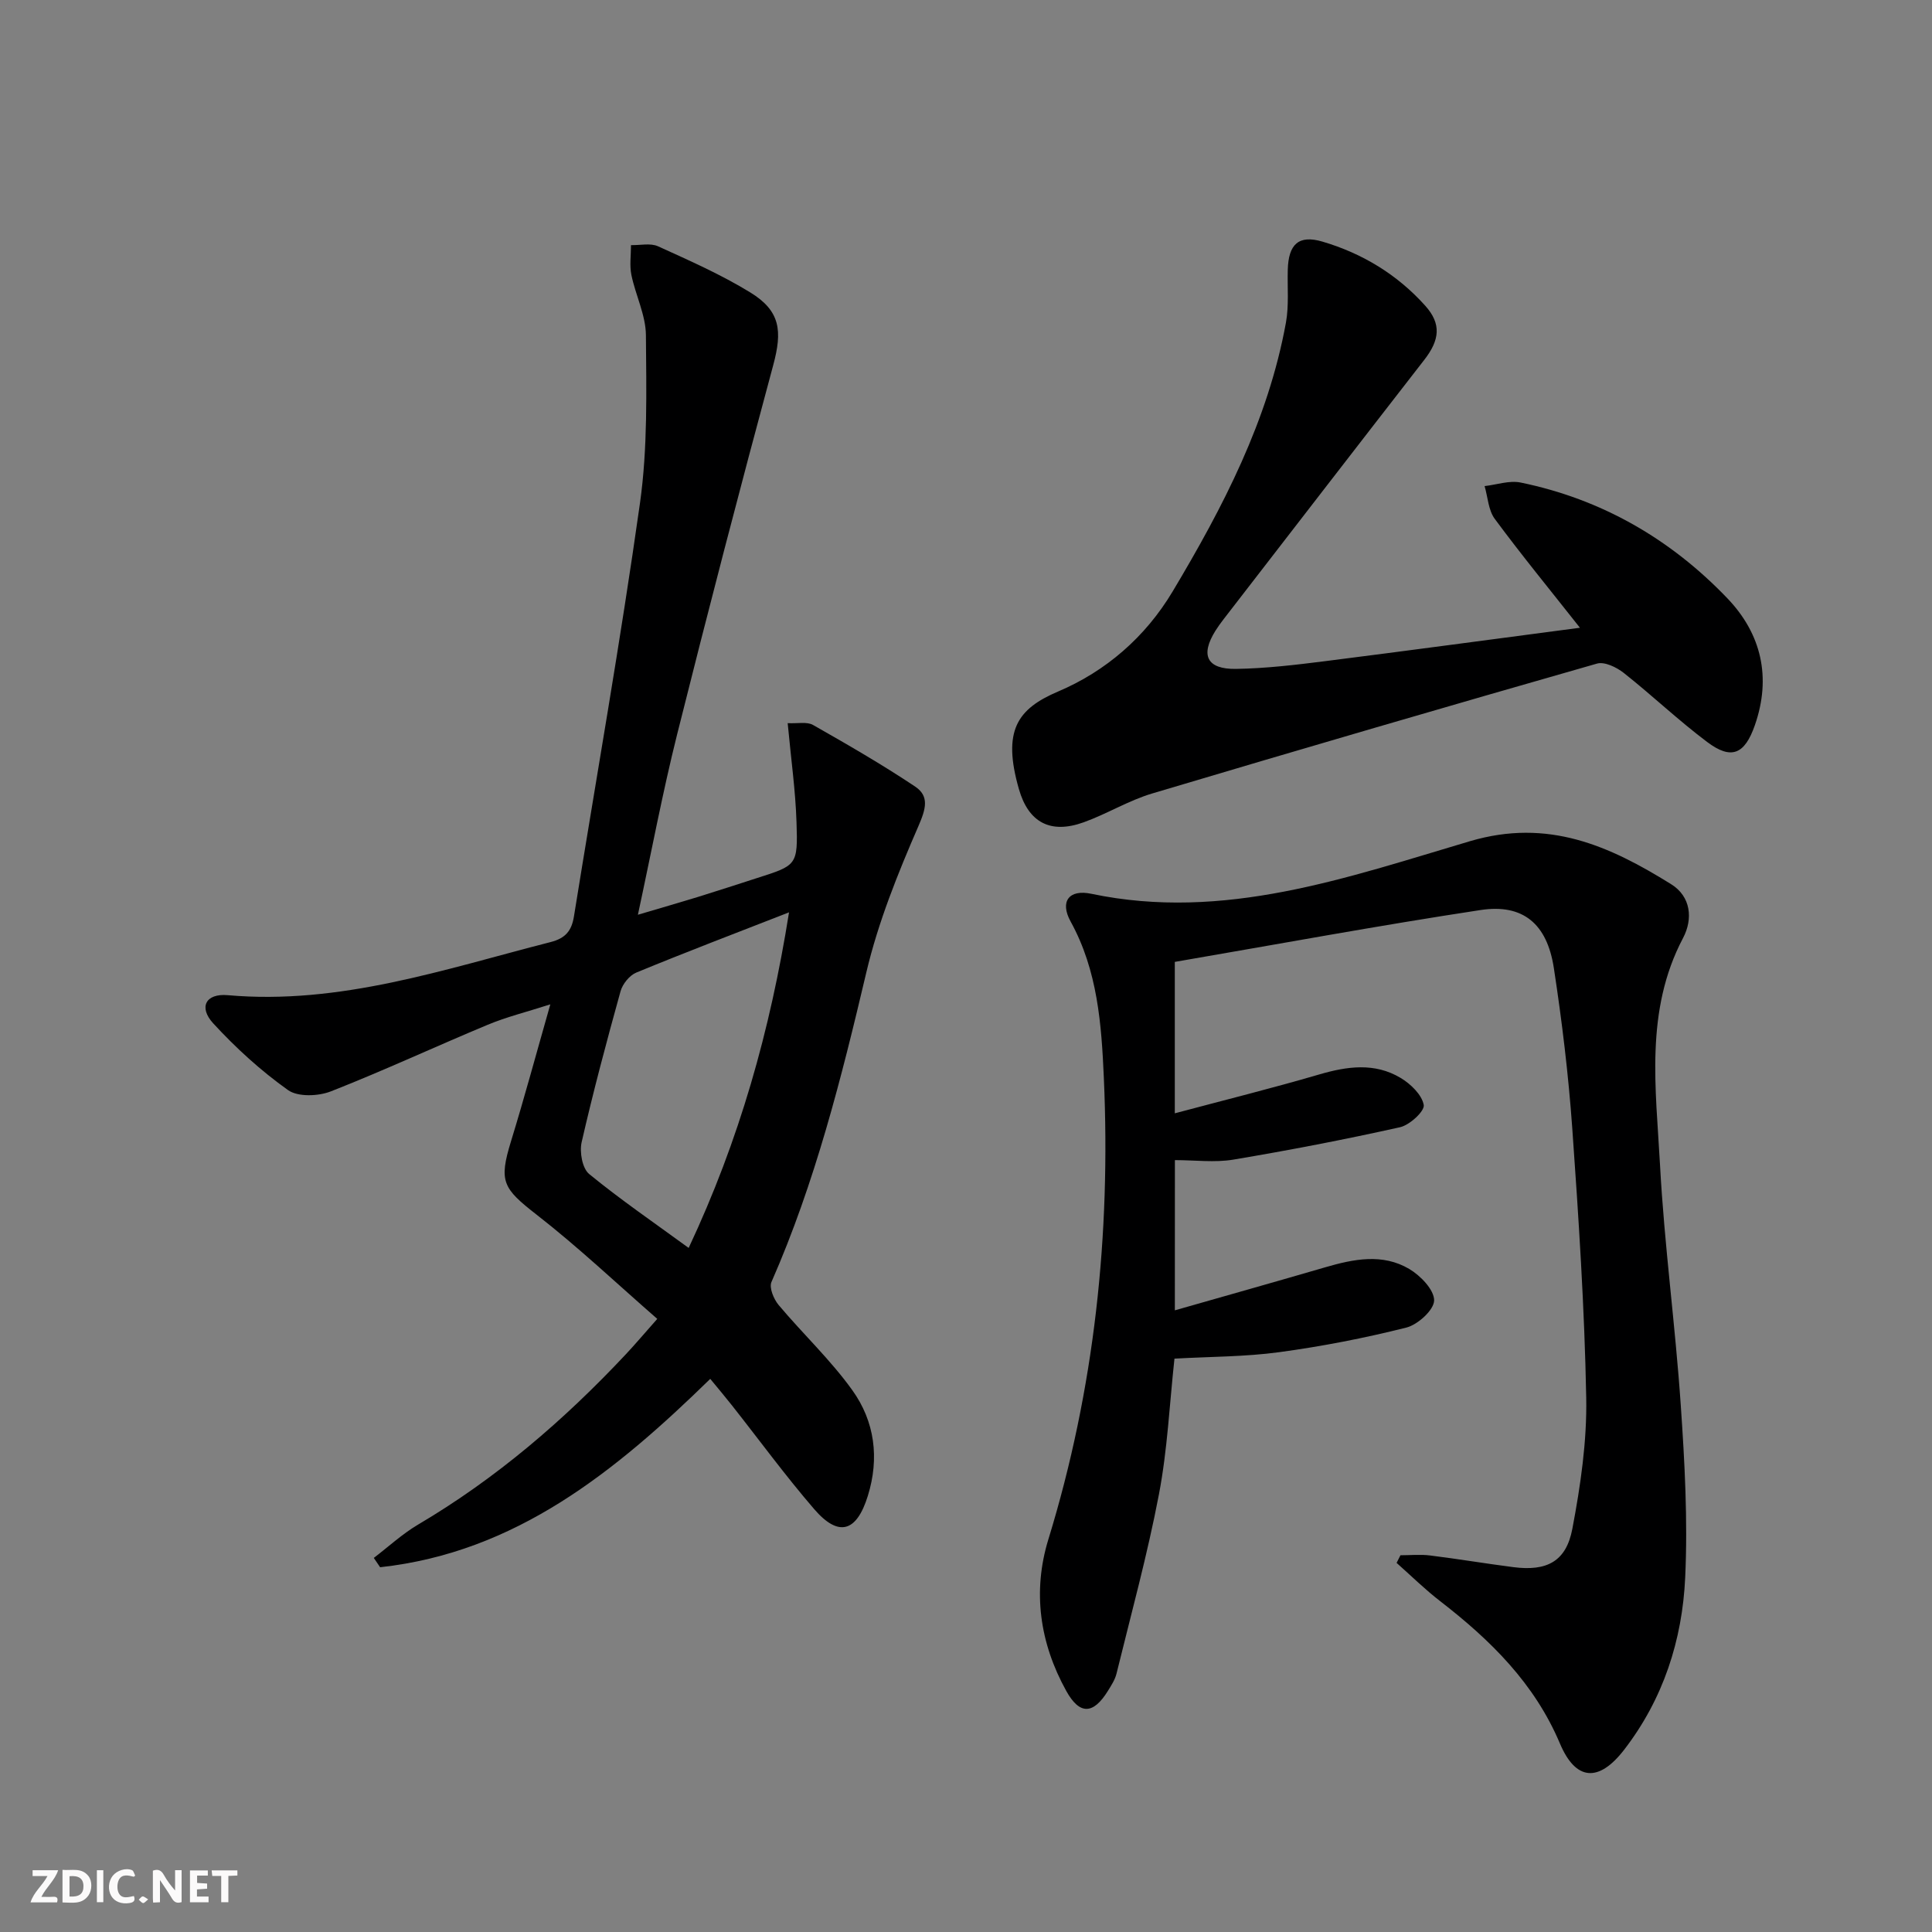
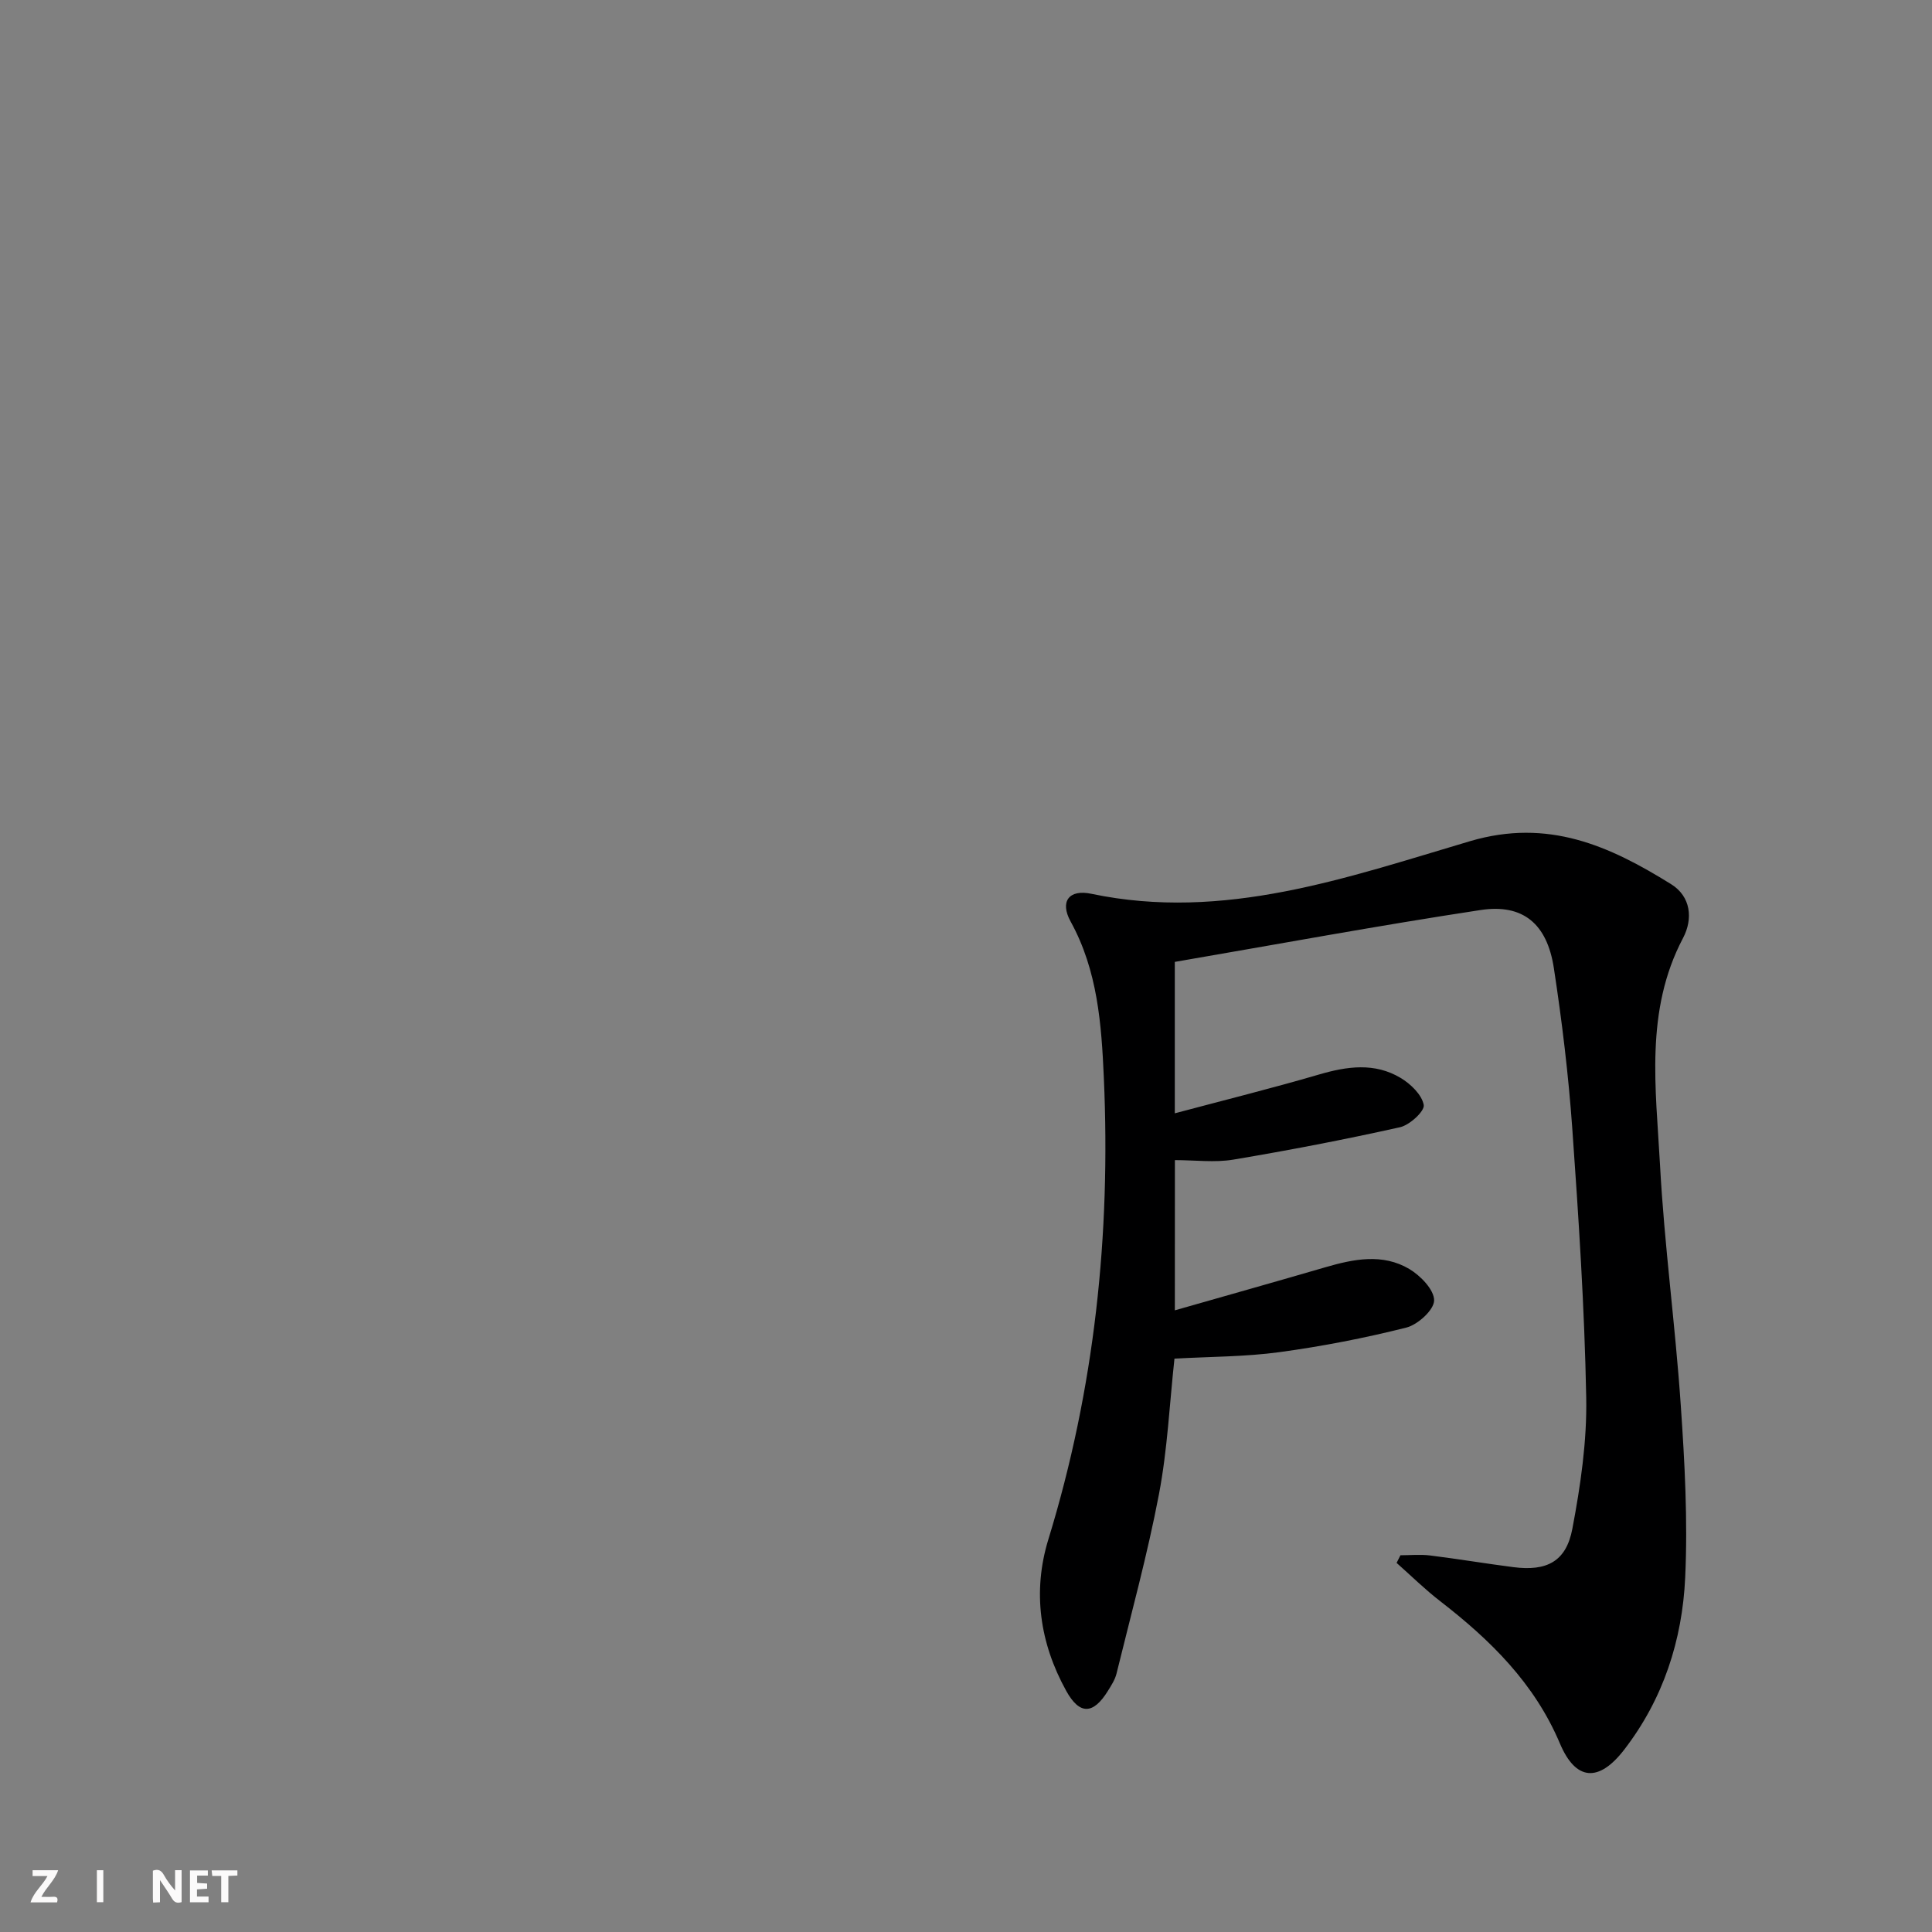
<svg xmlns="http://www.w3.org/2000/svg" enable-background="new 0 0 400 400" viewBox="0 0 400 400">
  <rect x="0" y="0" width="400" height="400" fill="#808080" stroke="none" />
  <g fill="#fbfafa">
    <path d="m37.59 393.81c-.92.31-1.52.05-2-.78-.7-1.2-1.52-2.34-2.47-3.78v4.59c-.55.03-.95.05-1.41.07-.03-.37-.06-.64-.06-.91 0-1.91 0-3.81 0-5.7 1.13-.41 1.77-.03 2.29.91.62 1.11 1.38 2.14 2.31 3.19v-4.2h1.35v6.61z" />
-     <path d="m12.94 393.88v-6.75c1.9.19 3.93-.54 5.37 1.29.8 1.01.78 2.88.03 3.97-1.37 1.97-3.4 1.51-5.4 1.49m1.45-1.22c2.04.12 2.92-.58 2.89-2.21-.03-1.51-.98-2.19-2.89-2z" />
    <path d="m11.81 393.87h-5.49c.68-2.18 2.47-3.48 3.51-5.45h-3.08v-1.21h5.29c-.71 2.13-2.44 3.48-3.47 5.51.86 0 1.63.04 2.39-.01.79-.05 1.14.21.85 1.16" />
    <path d="m39.33 393.86v-6.61h3.7v1.07h-2.22v1.52c.68.04 1.34.09 2.07.13v1.07c-.72.05-1.38.09-2.1.14v1.48h2.4v1.19h-3.85z" />
-     <path d="m27.71 388.56c-1.15-.3-2.46-.61-3.1.64-.37.73-.41 1.93-.06 2.67.63 1.35 1.99.93 3.17.68.35.94-.01 1.32-.93 1.46-1.62.25-3.05-.27-3.76-1.48-.73-1.25-.6-3.03.31-4.17.88-1.11 2.71-1.7 4-1.16.32.13.44.74.65 1.12-.1.08-.19.16-.28.24" />
    <path d="m49.15 387.24v1.07c-.59.02-1.17.05-1.87.08v5.44h-1.48v-5.44h-1.85c-.05-.4-.08-.73-.13-1.15z" />
    <path d="m20.06 387.21h1.33v6.62h-1.33z" />
-     <path d="m30.68 393.25c-.49.38-.8.79-1.05.76-.32-.05-.6-.45-.9-.7.26-.24.51-.64.8-.67.29-.04.62.3 1.15.61" />
  </g>
  <path d="m243.24 271.29c10.75-3.07 20.95-5.94 31.13-8.91 5.87-1.71 11.87-2.93 17.41.35 2.32 1.38 5.16 4.31 5.14 6.51-.02 1.96-3.37 5.02-5.75 5.62-8.65 2.18-17.46 3.89-26.3 5.09-7.04.96-14.22.92-21.71 1.34-1.02 9.37-1.45 18.85-3.21 28.07-2.38 12.49-5.76 24.79-8.79 37.15-.31 1.26-1.08 2.44-1.78 3.57-3.05 4.93-5.87 5-8.64-.02-5.48-9.91-7-20.56-3.69-31.34 9.58-31.19 12.93-63.08 11.49-95.54-.49-11.11-1.28-22.23-6.88-32.39-2.28-4.15-.35-6.72 4.29-5.74 27.45 5.76 52.96-3.37 78.39-10.89 16.21-4.79 28.9.98 41.63 8.89 4.12 2.55 4.58 7.18 2.49 11.15-7.96 15.08-5.62 31.19-4.77 47.01.89 16.58 3.16 33.08 4.29 49.66.82 11.89 1.47 23.87.92 35.76-.6 12.94-4.54 25.15-12.65 35.65-5.22 6.76-10 6.48-13.29-1.32-5.26-12.45-14.38-21.41-24.78-29.45-3.16-2.44-6.03-5.27-9.03-7.93.27-.53.53-1.06.8-1.58 2.04 0 4.1-.21 6.11.04 5.76.71 11.5 1.68 17.26 2.42 6.91.89 10.93-1.14 12.22-7.94 1.69-8.93 3.04-18.12 2.87-27.17-.35-18.6-1.57-37.2-2.89-55.77-.79-11.08-2.13-22.16-3.81-33.14-1.4-9.18-6.39-13.36-15.16-12.03-21.12 3.21-42.14 7.1-63.32 10.74v31.35c10.2-2.72 20.1-5.18 29.88-8.04 5.81-1.7 11.51-2.5 16.87.71 2.08 1.24 4.41 3.49 4.79 5.6.23 1.26-2.9 4.16-4.91 4.61-11.44 2.55-22.97 4.77-34.53 6.71-3.85.64-7.9.1-12.08.1-.01 10.39-.01 20.32-.01 31.1z" fill="#000001" />
-   <path d="m163.08 149.72c2.07.11 3.98-.34 5.24.37 7.16 4.07 14.31 8.19 21.15 12.76 2.99 2 2.21 4.65.69 8.16-4.27 9.82-8.34 19.91-10.79 30.29-5.15 21.84-10.59 43.51-19.65 64.13-.51 1.17.47 3.54 1.48 4.75 5 5.96 10.75 11.35 15.26 17.64 4.64 6.46 5.65 14.06 3.21 21.9-2.32 7.47-6.03 8.6-11.1 2.73-5.97-6.92-11.38-14.33-17.05-21.51-1.42-1.8-2.9-3.55-4.47-5.46-19.66 19.2-40.27 35.93-68.35 39-.44-.64-.87-1.28-1.31-1.93 3.03-2.31 5.87-4.94 9.12-6.87 16.21-9.56 30.29-21.66 43.1-35.33 1.92-2.05 3.73-4.2 6.47-7.29-8.44-7.36-16.37-14.87-24.95-21.55-7.04-5.49-7.9-6.87-5.32-15.26 2.77-9.01 5.22-18.12 8.13-28.31-5.02 1.61-9.12 2.62-12.97 4.23-10.86 4.52-21.53 9.5-32.48 13.79-2.6 1.02-6.82 1.18-8.86-.27-5.61-3.99-10.81-8.73-15.48-13.81-3.08-3.35-1.55-6.24 2.99-5.84 23.26 2.06 44.88-5.38 66.84-10.99 3.14-.8 4.37-2.37 4.85-5.32 4.59-28.51 9.64-56.96 13.67-85.56 1.61-11.42 1.32-23.16 1.23-34.76-.03-4.17-2.15-8.3-3.01-12.5-.4-1.98-.07-4.1-.08-6.16 1.88.05 4.02-.47 5.59.24 6.49 2.95 13.07 5.85 19.13 9.57 6.25 3.84 6.63 7.99 4.73 15.03-6.87 25.44-13.51 50.94-19.91 76.5-3.01 12.02-5.29 24.22-8.11 37.3 4.61-1.37 8.5-2.48 12.37-3.67 4.12-1.27 8.22-2.62 12.33-3.94 8.2-2.62 8.44-2.63 8.14-11.53-.21-6.57-1.14-13.13-1.83-20.53zm.28 39.17c-11.3 4.41-21.52 8.3-31.62 12.47-1.41.58-2.84 2.36-3.26 3.86-2.88 10.37-5.66 20.78-8.06 31.27-.46 2.03.14 5.41 1.55 6.57 6.49 5.32 13.45 10.08 20.61 15.31 10.48-22.31 16.88-44.96 20.78-69.48z" fill="#000001" />
-   <path d="m327.11 129.97c-6.24-7.91-12.13-15.09-17.64-22.55-1.33-1.8-1.43-4.5-2.1-6.78 2.49-.28 5.11-1.21 7.44-.74 16.78 3.44 31.06 11.69 42.82 23.97 7.05 7.36 9.15 16.37 5.69 26.29-2.1 6.02-4.86 7.23-9.87 3.46-5.97-4.48-11.41-9.67-17.27-14.3-1.48-1.17-3.98-2.38-5.54-1.93-30.75 8.79-61.44 17.75-92.09 26.89-4.9 1.46-9.39 4.25-14.22 5.98-6.81 2.44-11.39.07-13.38-6.9-3.45-12.06-.37-16.58 8.12-20.19 9.86-4.19 18.05-11.24 23.71-20.71 10.43-17.46 19.77-35.4 23.46-55.67.64-3.55.28-7.27.38-10.92.14-5.33 2.26-7.3 7.2-5.84 8.27 2.44 15.51 6.84 21.29 13.3 3.33 3.73 2.98 7.03-.21 11.15-13.88 17.86-27.69 35.77-41.52 53.66-.61.79-1.2 1.6-1.73 2.44-3.18 5.08-1.8 8 4.26 7.91 6.12-.1 12.25-.82 18.34-1.59 17.55-2.22 35.12-4.6 52.86-6.93z" fill="#000001" />
</svg>